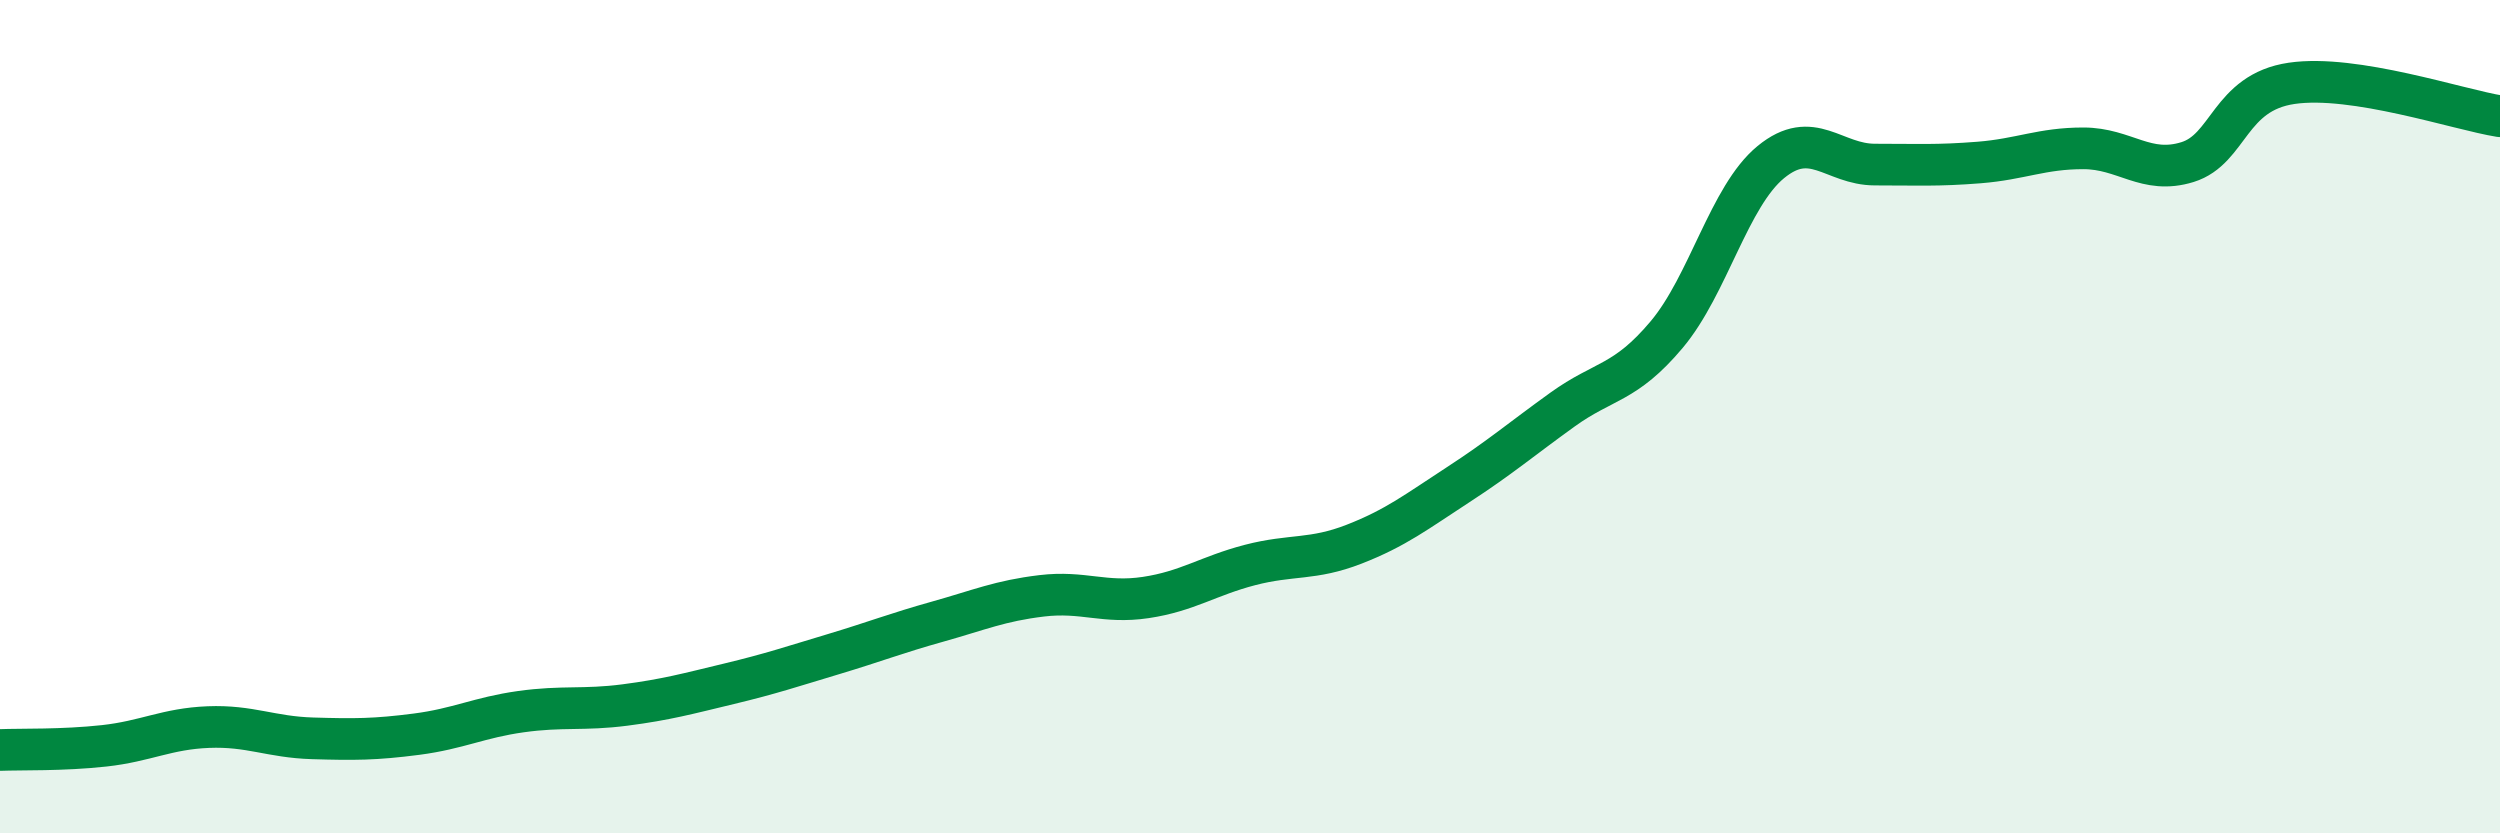
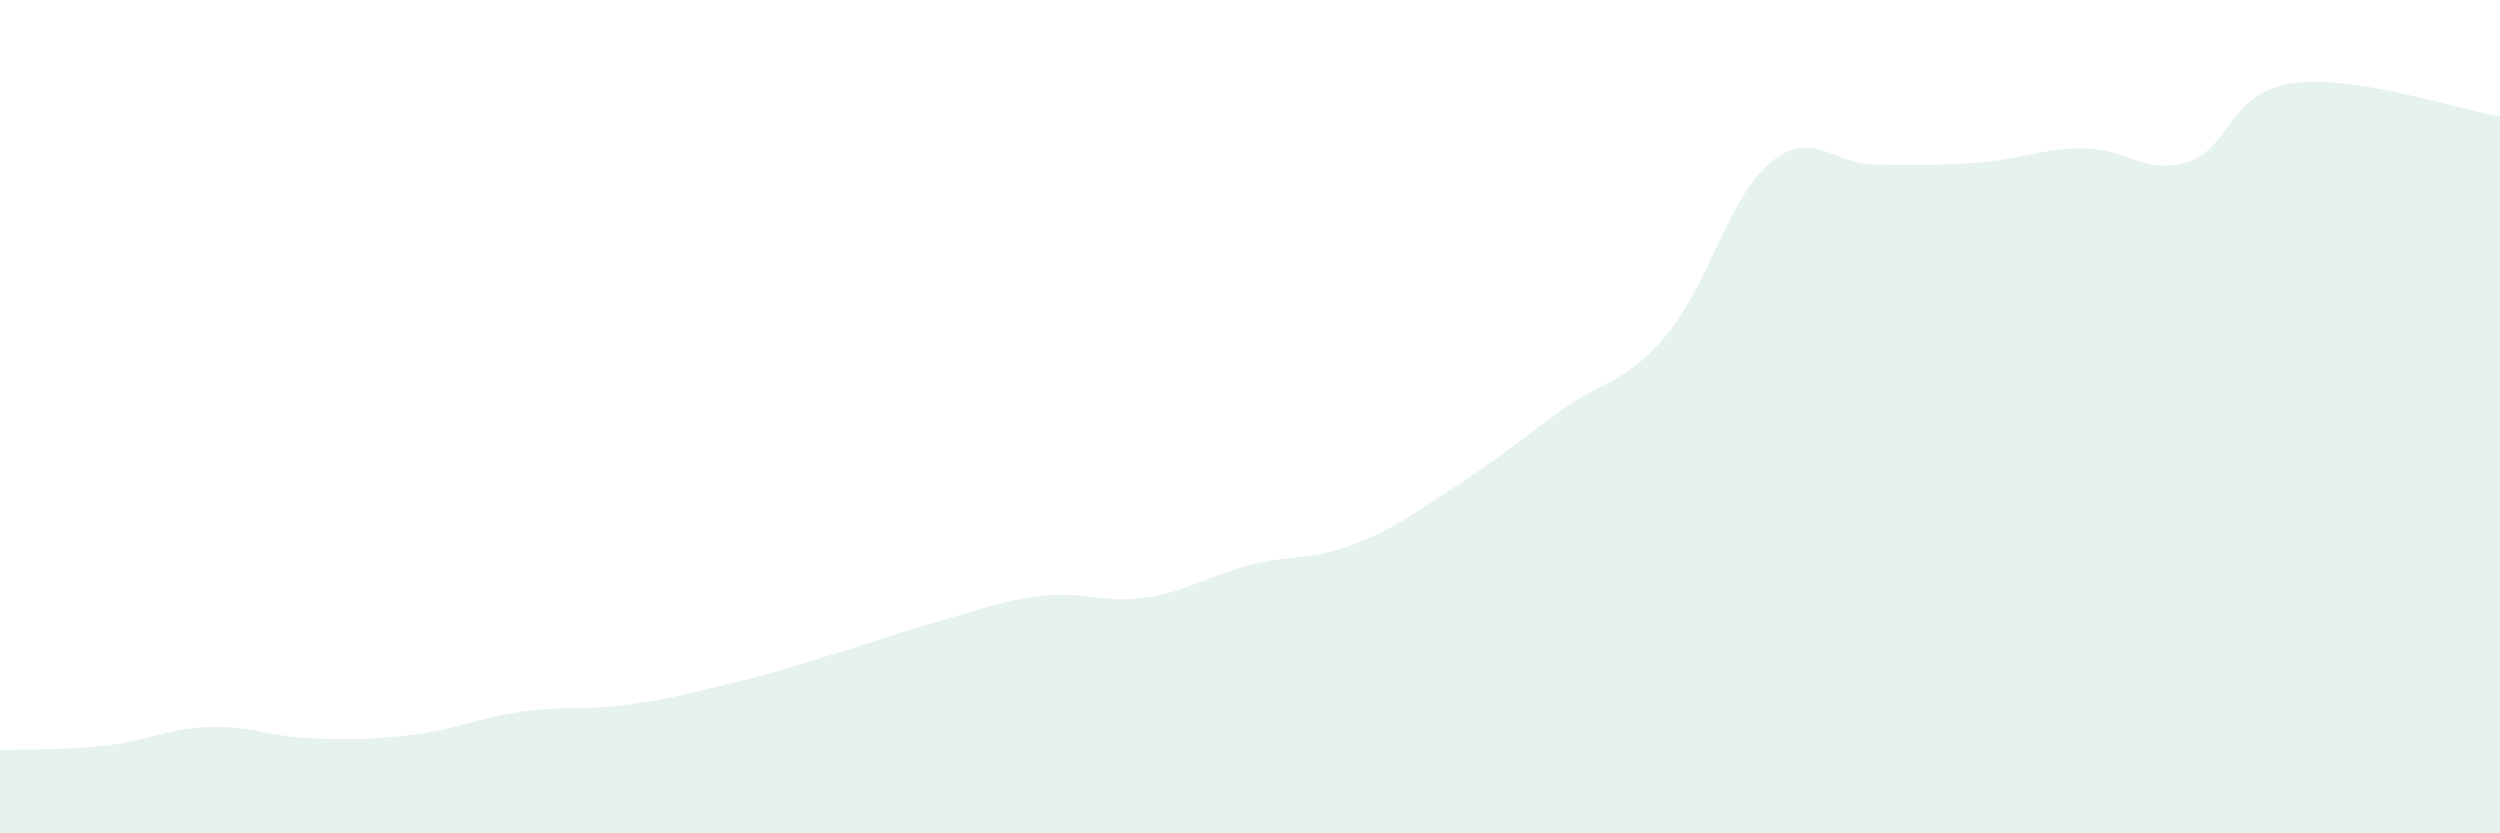
<svg xmlns="http://www.w3.org/2000/svg" width="60" height="20" viewBox="0 0 60 20">
  <path d="M 0,18 C 0.5,17.98 1.5,18.01 2.5,17.9 C 3.5,17.79 4,17.49 5,17.45 C 6,17.41 6.5,17.69 7.5,17.72 C 8.5,17.75 9,17.75 10,17.62 C 11,17.49 11.5,17.22 12.5,17.08 C 13.5,16.94 14,17.05 15,16.92 C 16,16.79 16.5,16.65 17.5,16.41 C 18.5,16.17 19,16 20,15.7 C 21,15.4 21.5,15.2 22.5,14.92 C 23.5,14.64 24,14.42 25,14.3 C 26,14.18 26.5,14.49 27.5,14.34 C 28.5,14.19 29,13.82 30,13.56 C 31,13.3 31.5,13.45 32.5,13.06 C 33.5,12.67 34,12.28 35,11.63 C 36,10.98 36.5,10.55 37.5,9.83 C 38.5,9.11 39,9.22 40,8.03 C 41,6.84 41.5,4.71 42.5,3.89 C 43.5,3.07 44,3.95 45,3.95 C 46,3.95 46.5,3.98 47.5,3.9 C 48.5,3.82 49,3.56 50,3.56 C 51,3.56 51.5,4.2 52.5,3.89 C 53.5,3.58 53.5,2.22 55,2 C 56.5,1.78 59,2.63 60,2.79L60 20L0 20Z" fill="#008740" opacity="0.1" stroke-linecap="round" stroke-linejoin="round" />
-   <path d="M 0,18 C 0.5,17.98 1.5,18.01 2.5,17.9 C 3.5,17.79 4,17.49 5,17.45 C 6,17.41 6.5,17.69 7.5,17.72 C 8.5,17.75 9,17.75 10,17.62 C 11,17.49 11.5,17.22 12.5,17.08 C 13.5,16.94 14,17.05 15,16.92 C 16,16.79 16.5,16.65 17.5,16.41 C 18.5,16.17 19,16 20,15.7 C 21,15.4 21.5,15.2 22.5,14.92 C 23.5,14.64 24,14.42 25,14.3 C 26,14.18 26.5,14.49 27.5,14.34 C 28.5,14.19 29,13.82 30,13.56 C 31,13.3 31.5,13.45 32.5,13.06 C 33.5,12.67 34,12.28 35,11.63 C 36,10.98 36.5,10.55 37.5,9.83 C 38.5,9.11 39,9.22 40,8.03 C 41,6.84 41.5,4.71 42.5,3.89 C 43.5,3.07 44,3.95 45,3.95 C 46,3.95 46.5,3.98 47.5,3.9 C 48.5,3.82 49,3.56 50,3.56 C 51,3.56 51.5,4.2 52.5,3.89 C 53.5,3.58 53.5,2.22 55,2 C 56.5,1.78 59,2.63 60,2.79" stroke="#008740" stroke-width="1" fill="none" stroke-linecap="round" stroke-linejoin="round" />
</svg>